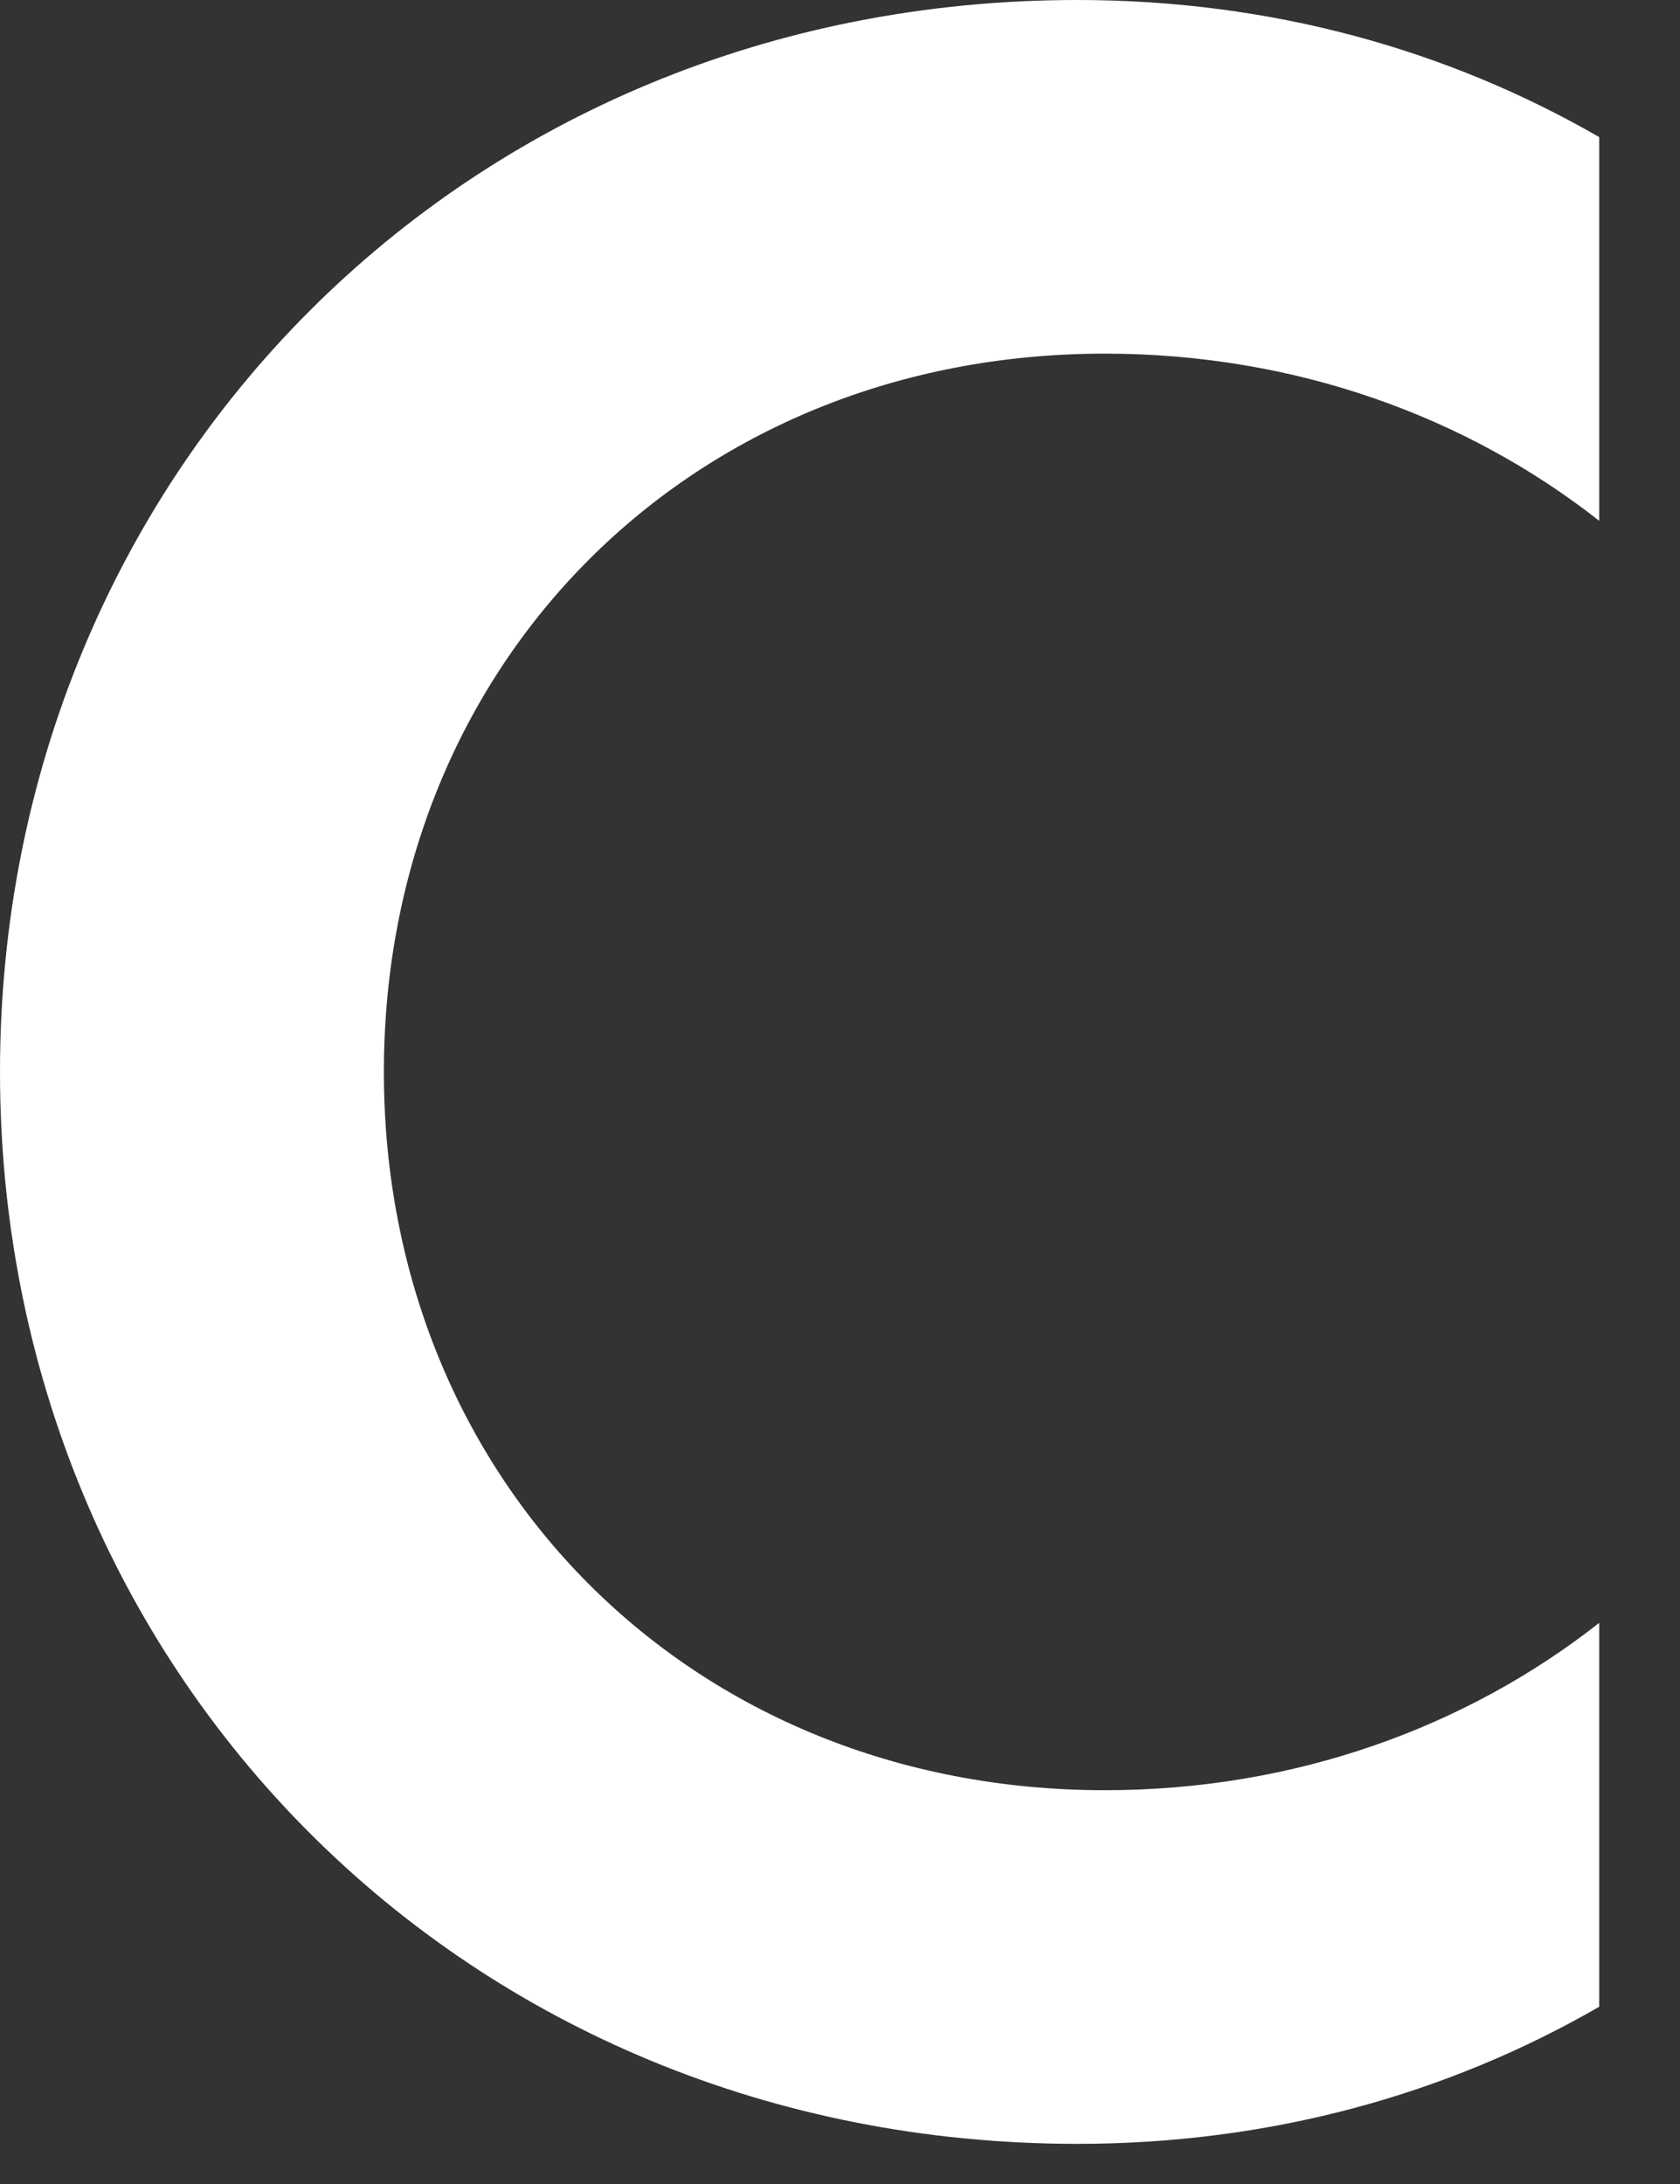
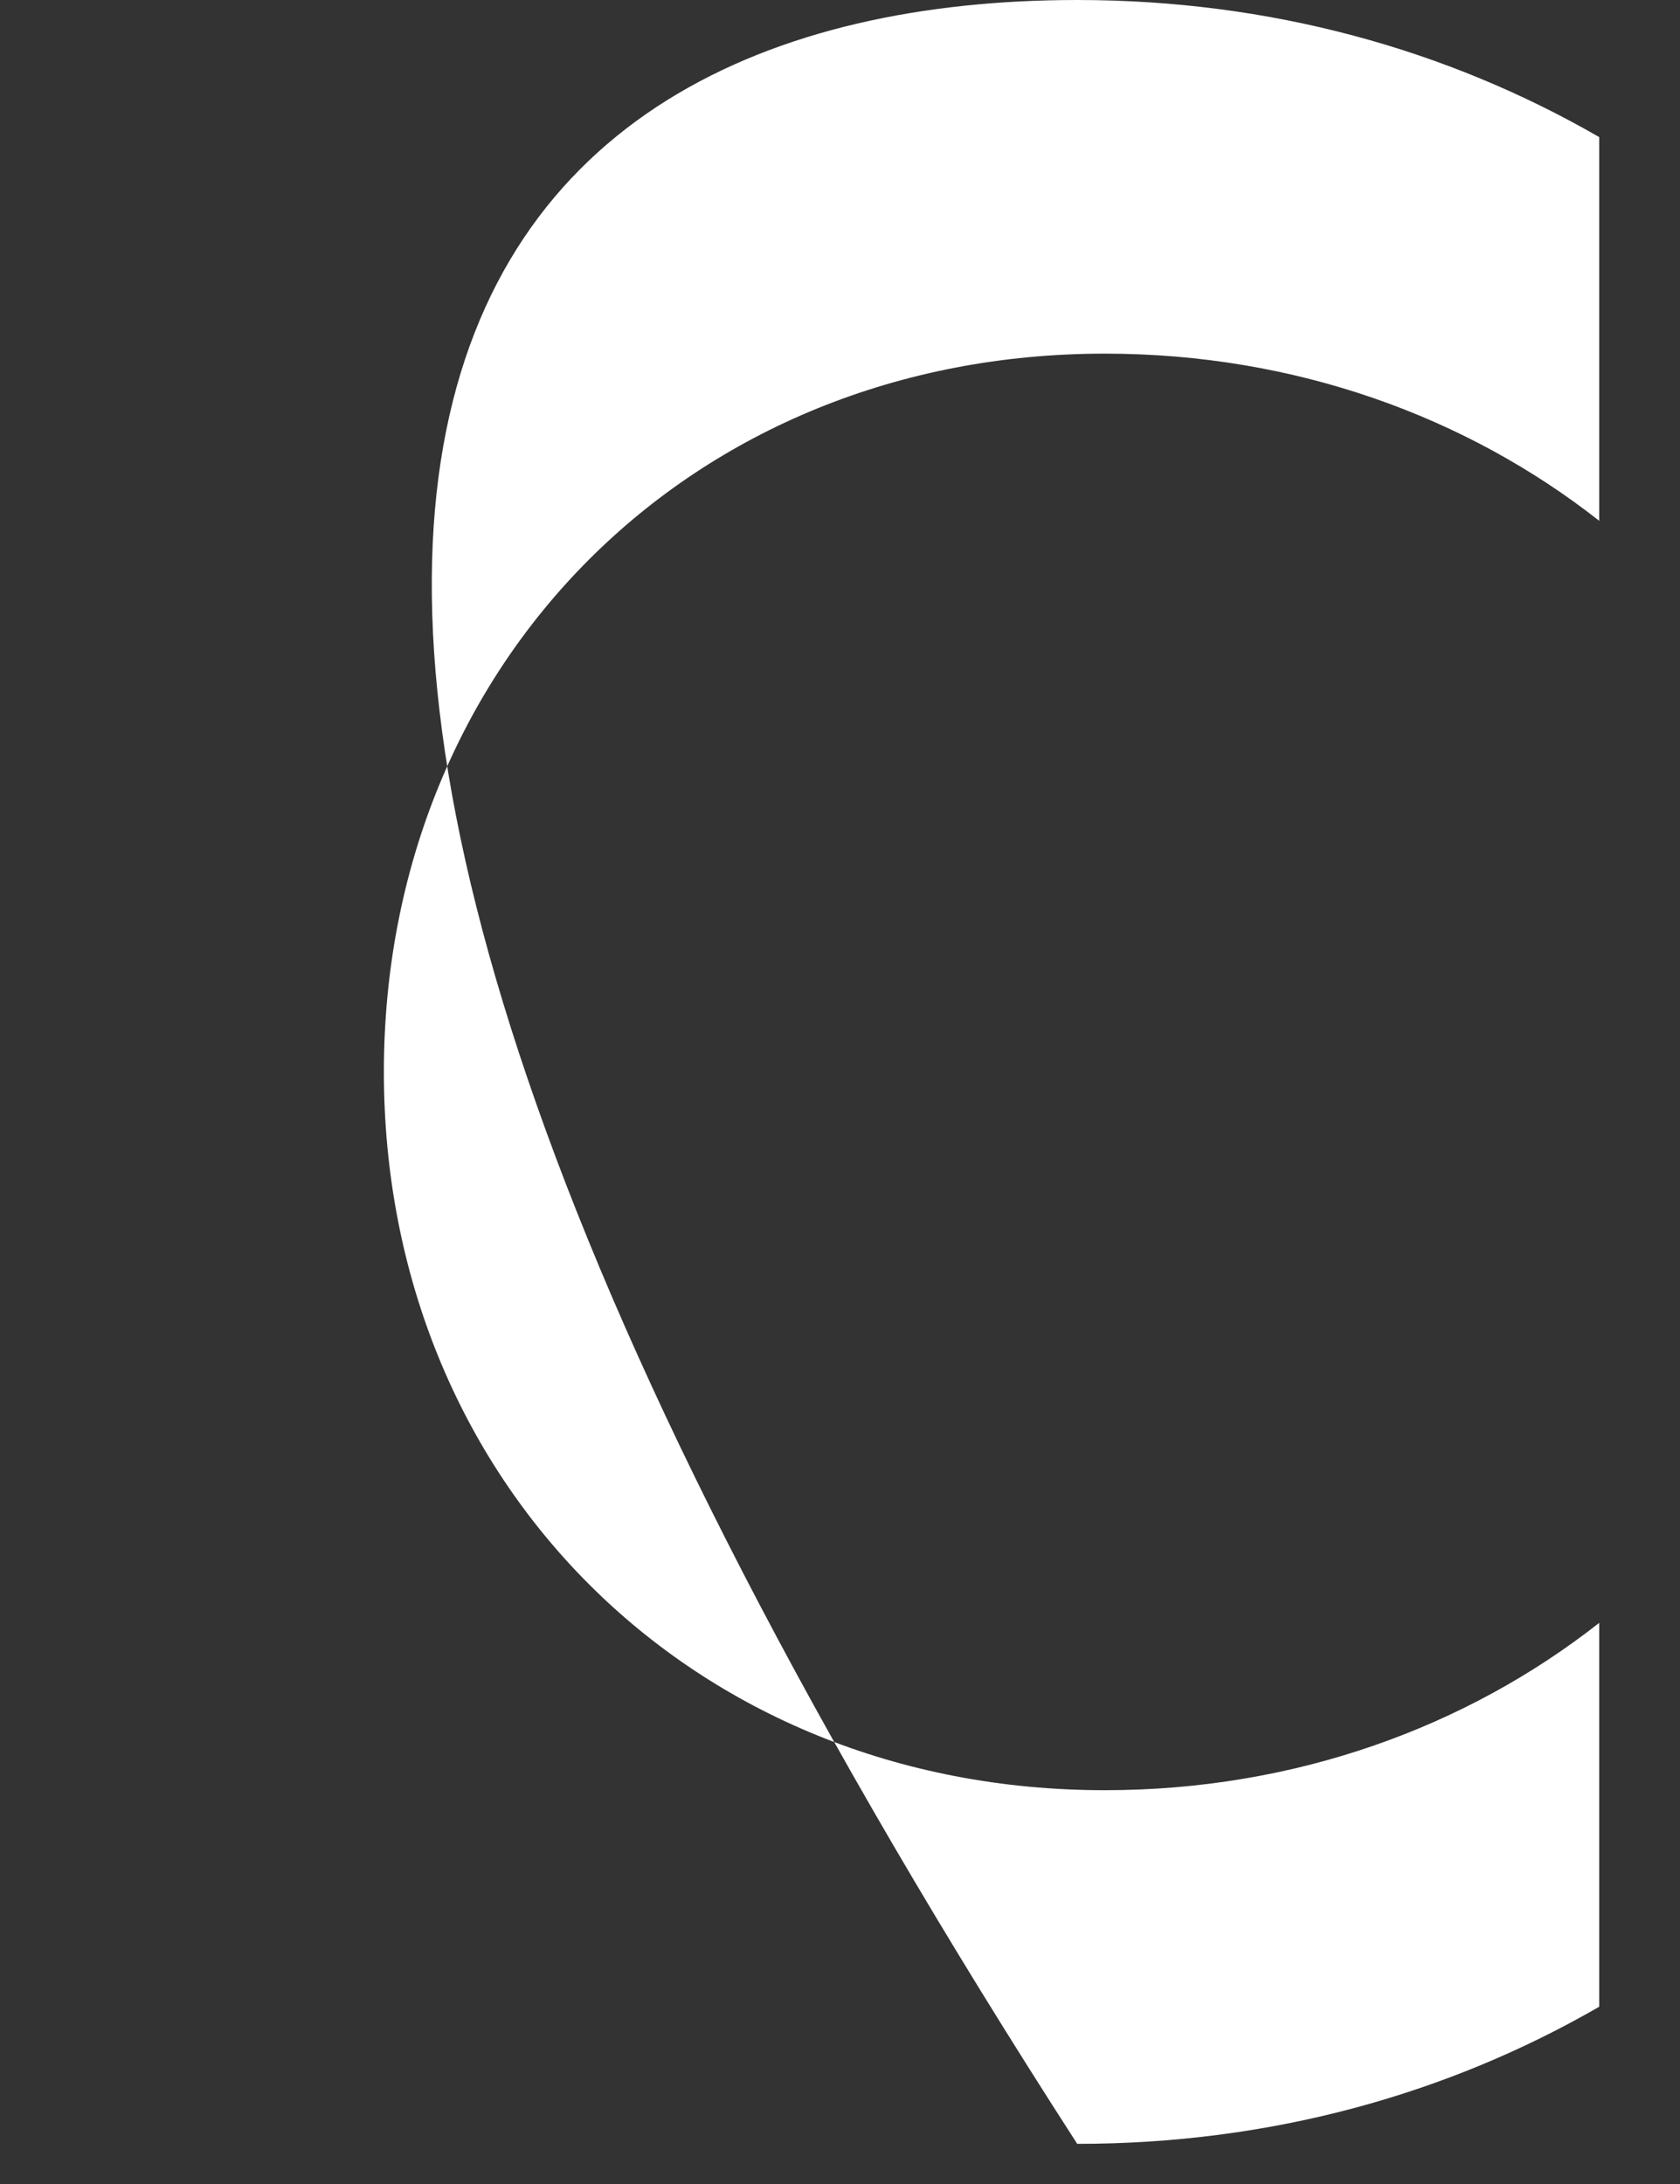
<svg xmlns="http://www.w3.org/2000/svg" fill="none" height="100%" overflow="visible" preserveAspectRatio="none" style="display: block;" viewBox="0 0 10 13" width="100%">
  <rect x="0" y="0" width="10" height="13" fill="#333333" stroke="none" />
-   <path d="M6.412 12.761C2.762 12.761 0 9.938 0 6.38C0 2.823 2.762 0 6.412 0C7.562 0 8.614 0.294 9.519 0.816V3.1C8.73 2.48 7.71 2.105 6.576 2.105C4.11 2.105 2.285 3.949 2.285 6.38C2.285 8.812 4.11 10.656 6.576 10.656C7.71 10.656 8.73 10.28 9.519 9.66V11.945C8.614 12.467 7.562 12.761 6.412 12.761Z" fill="white" id="Vector" />
+   <path d="M6.412 12.761C0 2.823 2.762 0 6.412 0C7.562 0 8.614 0.294 9.519 0.816V3.1C8.73 2.48 7.71 2.105 6.576 2.105C4.11 2.105 2.285 3.949 2.285 6.38C2.285 8.812 4.11 10.656 6.576 10.656C7.71 10.656 8.73 10.28 9.519 9.66V11.945C8.614 12.467 7.562 12.761 6.412 12.761Z" fill="white" id="Vector" />
</svg>